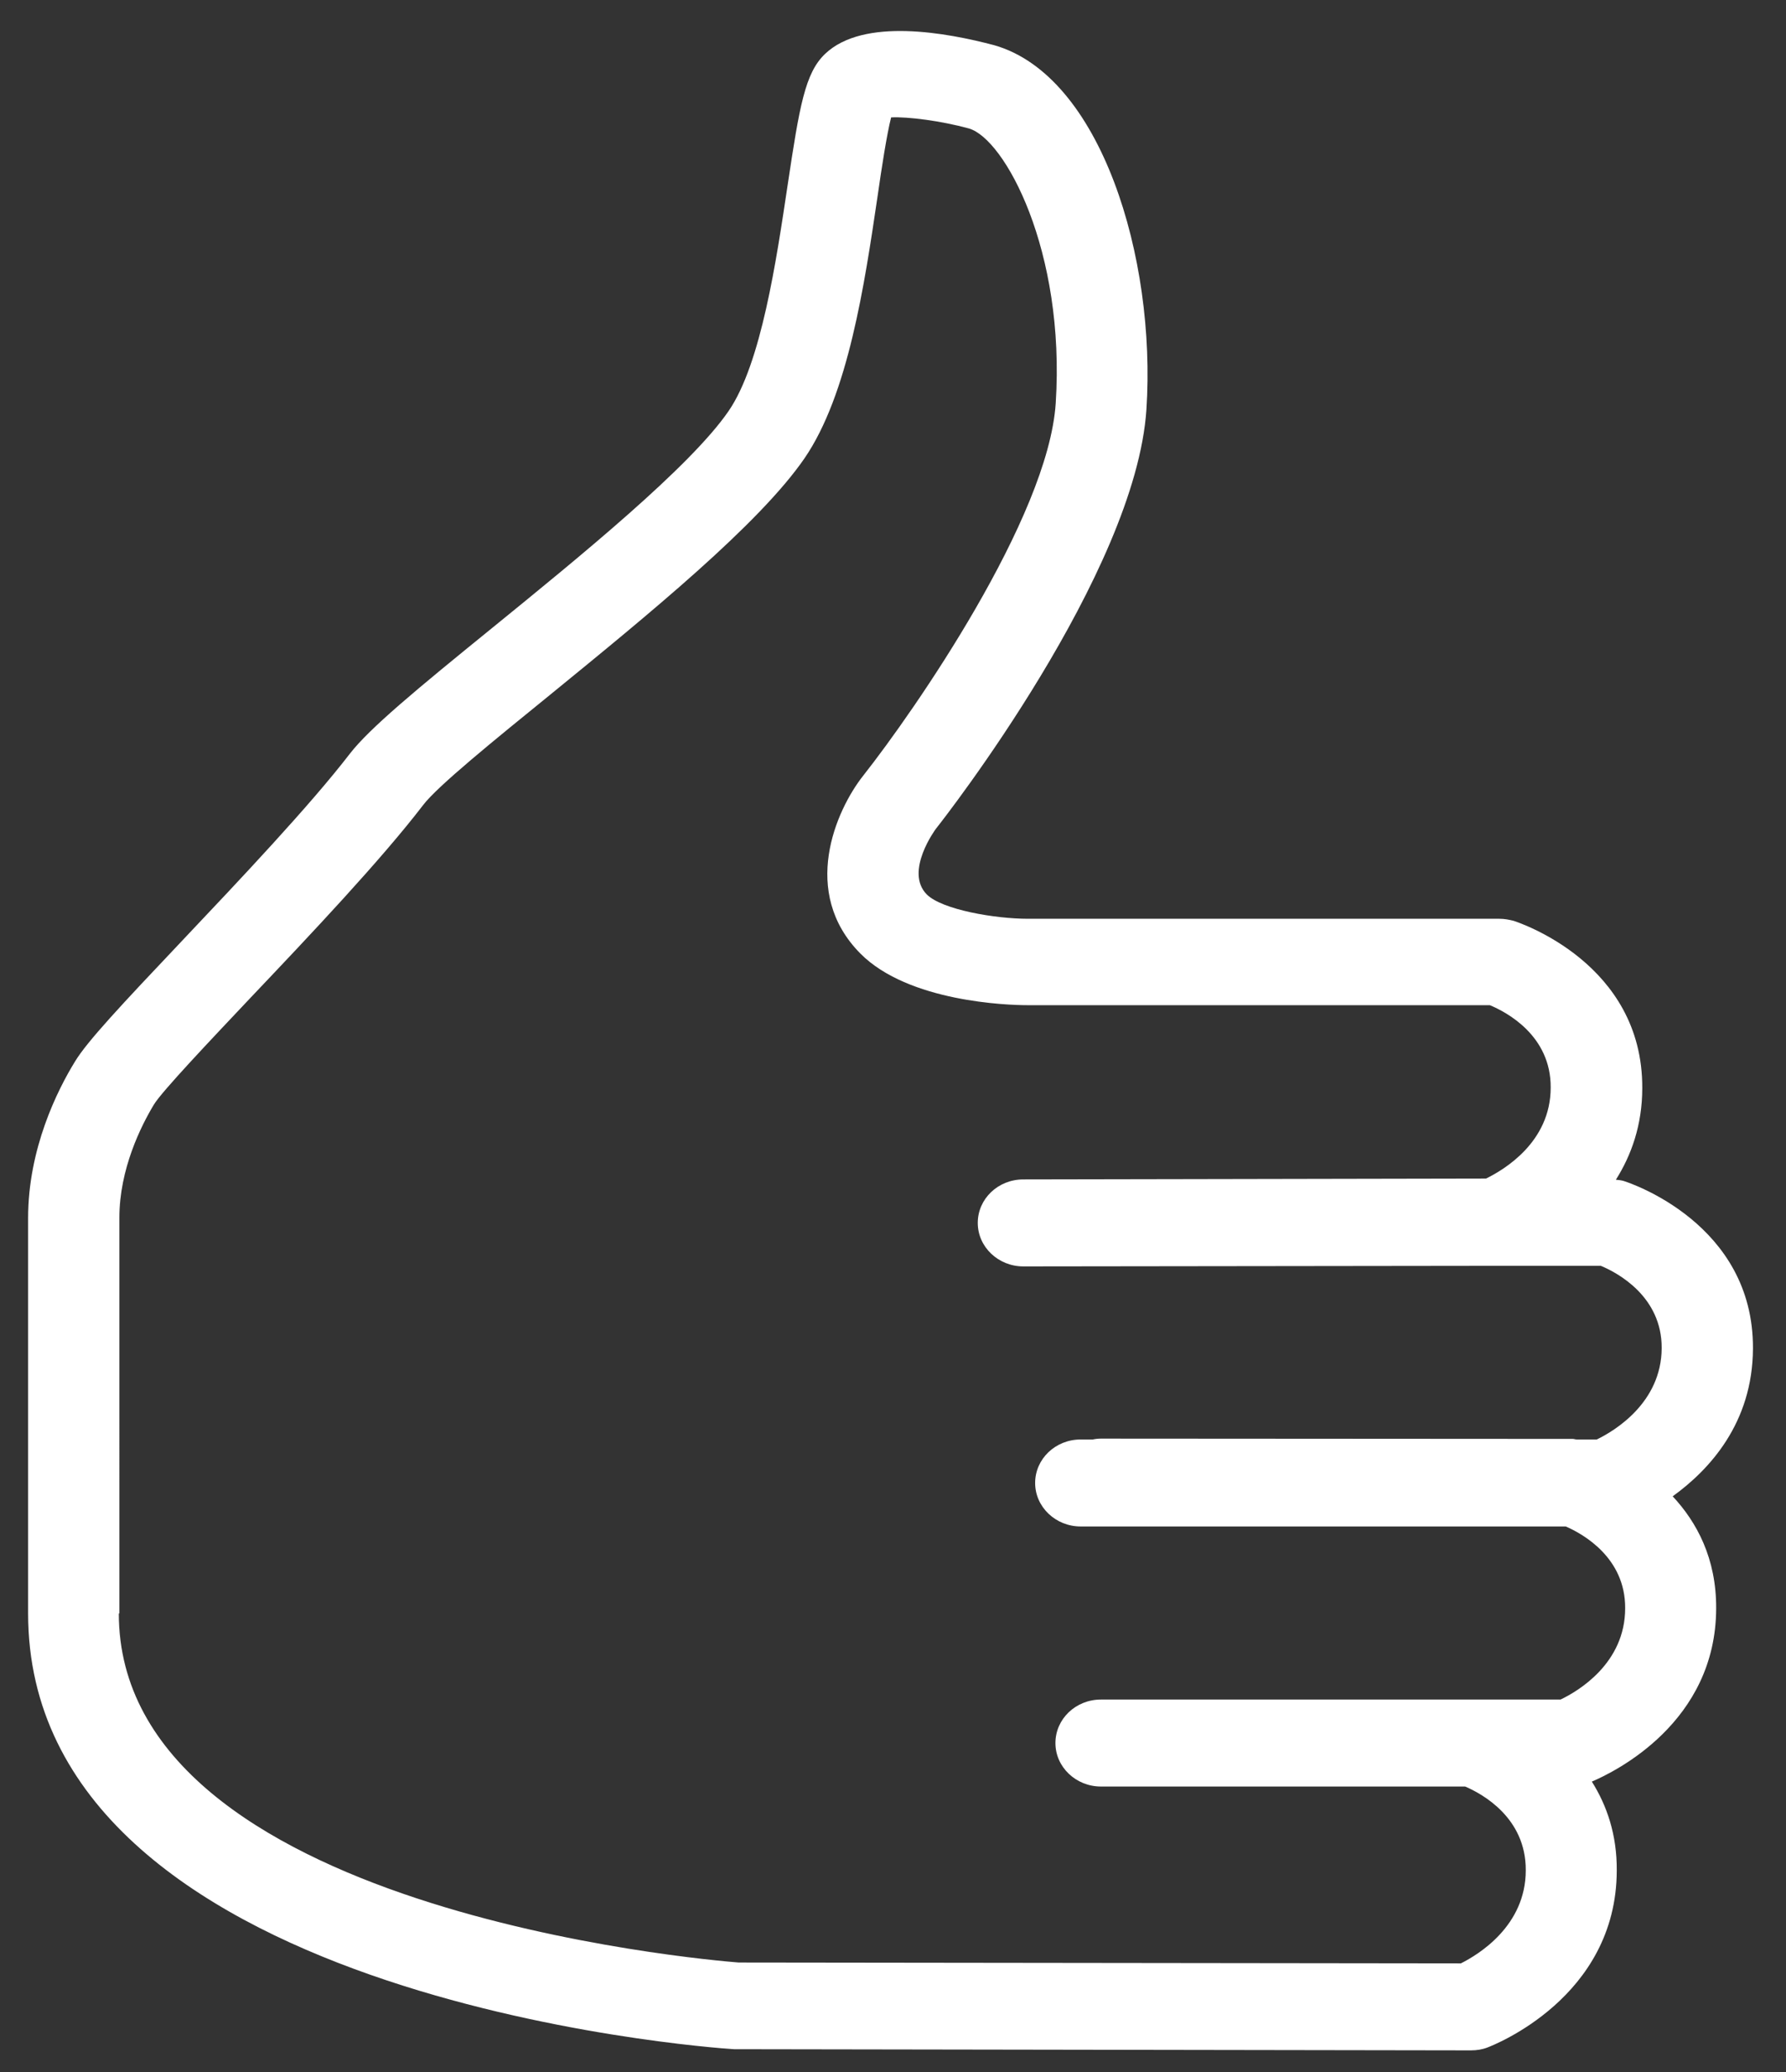
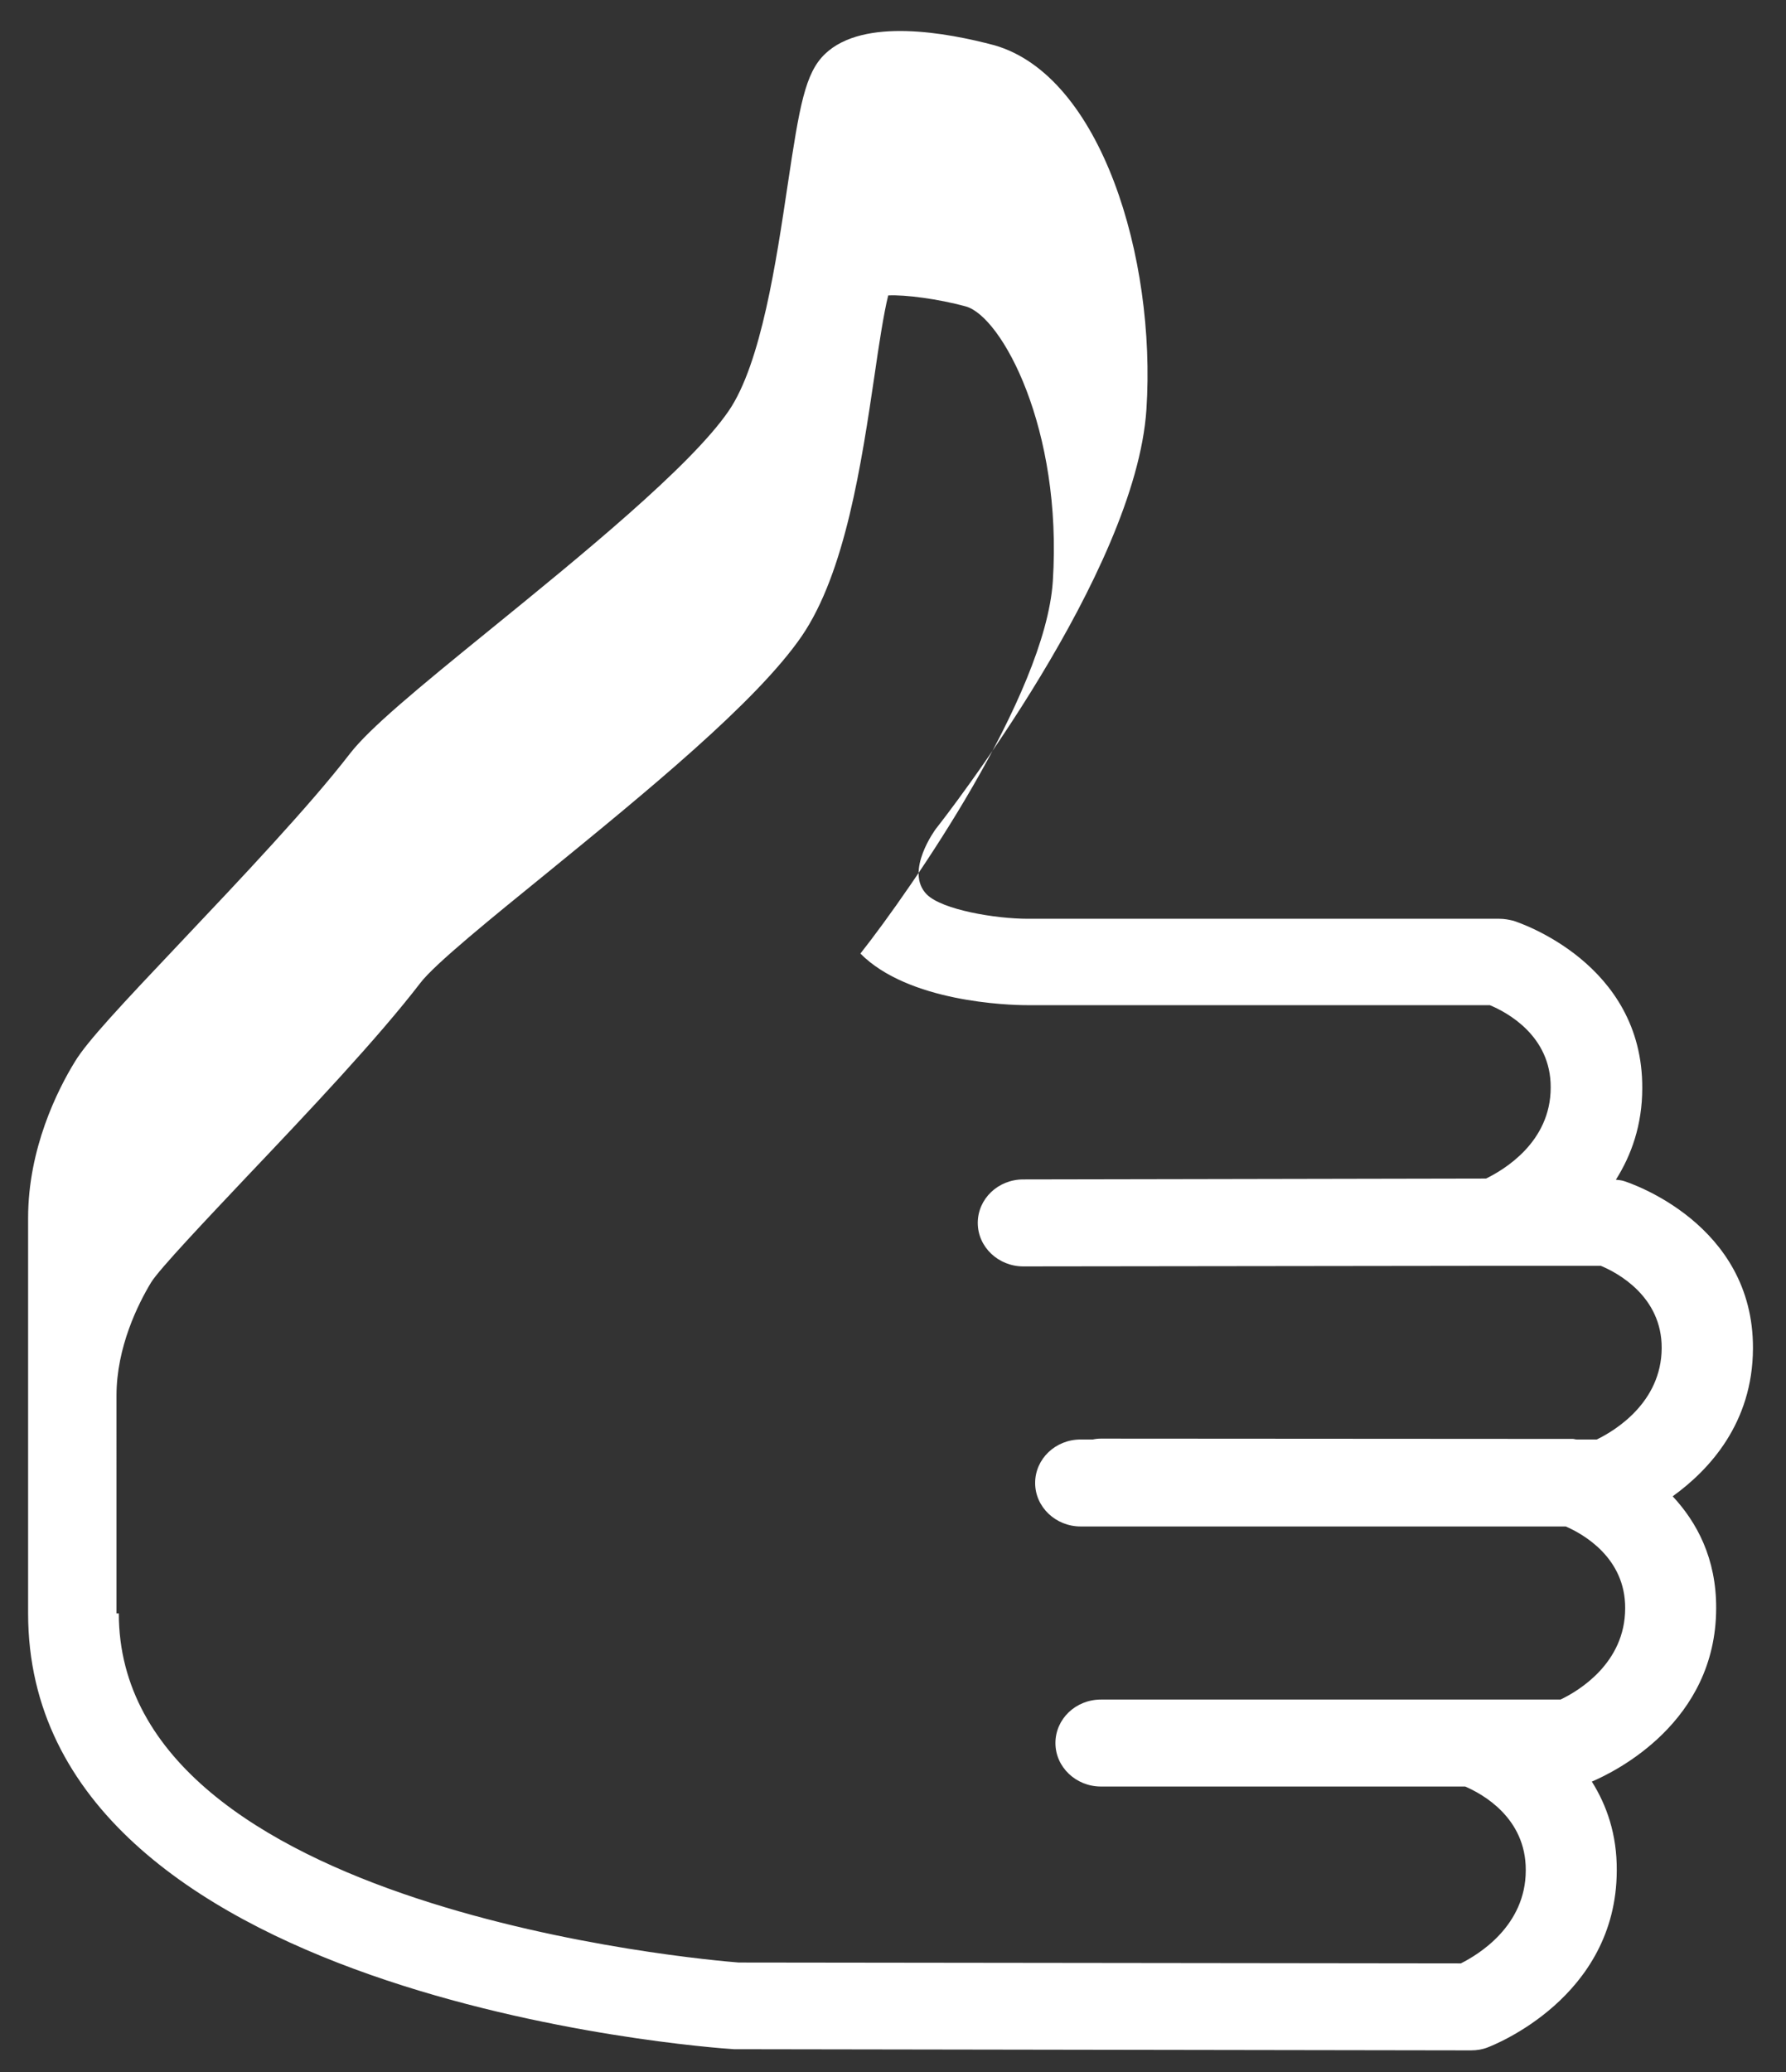
<svg xmlns="http://www.w3.org/2000/svg" version="1.1" id="Calque_1" x="0px" y="0px" viewBox="0 0 61.63 71.47" style="enable-background:new 0 0 61.63 71.47;" xml:space="preserve">
  <rect x="0" y="0" width="61.63" height="71.47" fill="#333333" stroke="none" />
  <style type="text/css">
	.st0{fill:#FFFFFF;}
</style>
-   <path class="st0" d="M4.1,55.65c0,10.23,20.25,11.95,21.39,12.04l24.92,0.03c0.62-0.31,2.24-1.3,2.24-3.21  c0.01-1.82-1.51-2.64-2.09-2.89H37.99c-0.86,0-1.57-0.67-1.57-1.5s0.7-1.5,1.57-1.5h12.73c0.03,0,0.06,0,0.08,0h3.05  c0.61-0.29,2.23-1.25,2.23-3.15c0.01-1.74-1.45-2.56-2.05-2.82H37.29c-0.86,0-1.57-0.67-1.57-1.5c0-0.83,0.7-1.5,1.57-1.5h0.42  c0.09-0.02,0.18-0.03,0.28-0.03l16.28,0.01c0.05,0,0.09,0.02,0.14,0.02h0.69c0.62-0.3,2.23-1.27,2.24-3.15  c0.01-1.78-1.52-2.6-2.1-2.84l-3.59,0c-0.01,0-0.03,0-0.04,0l-16.3,0.02c-0.86,0-1.57-0.67-1.57-1.5s0.7-1.5,1.57-1.5l5.52-0.01  l10.45-0.02c0.61-0.3,2.23-1.25,2.23-3.14c0.01-1.79-1.52-2.6-2.1-2.84H35.45c-0.67,0-4.1-0.11-5.76-1.78  c-2.09-2.11-0.85-4.94,0.1-6.14c1.76-2.23,6.38-8.89,6.64-12.84c0.34-5.26-1.76-9.13-3-9.48c-0.95-0.26-2.1-0.41-2.68-0.38  c-0.15,0.59-0.33,1.76-0.47,2.74c-0.45,3.04-1.01,6.82-2.52,9.02c-1.57,2.28-5.39,5.39-8.76,8.14c-1.92,1.56-3.91,3.17-4.4,3.82  c-1.46,1.9-3.85,4.43-5.96,6.65c-1.36,1.44-3.06,3.23-3.33,3.68c-0.44,0.73-1.19,2.22-1.19,3.9V55.65z M2.59,36.61  c0.42-0.69,1.56-1.91,3.72-4.19c1.96-2.07,4.39-4.64,5.76-6.42c0.68-0.88,2.3-2.22,4.9-4.33c3.05-2.48,6.85-5.57,8.17-7.49  c1.13-1.64,1.65-5.2,2.04-7.8c0.41-2.73,0.6-3.86,1.29-4.52c1.33-1.27,4.22-0.73,5.84-0.3c3.68,1.05,5.59,7.33,5.25,12.56  c-0.37,5.65-6.98,14.11-7.26,14.46c-0.01,0.01-1.1,1.48-0.32,2.27c0.53,0.53,2.37,0.84,3.49,0.84h16.27c0.17,0,0.33,0.03,0.49,0.07  c0.18,0.06,4.46,1.46,4.44,5.77c0,1.28-0.38,2.32-0.91,3.16c0.1,0.01,0.2,0.02,0.29,0.05c0.18,0.06,4.46,1.46,4.44,5.77  c-0.01,2.58-1.51,4.19-2.77,5.1c0.83,0.89,1.51,2.14,1.5,3.87c-0.01,3.92-3.47,5.62-4.29,5.97c0.51,0.81,0.87,1.82,0.86,3.07  c-0.01,4.39-4.28,6.03-4.46,6.1c-0.18,0.07-0.37,0.1-0.57,0.1l-25.32-0.04c-0.04,0-0.07,0-0.11,0C24.33,70.62,0.97,68.9,0.97,55.65  V42.01C0.97,39.62,1.98,37.6,2.59,36.61z" />
+   <path class="st0" d="M4.1,55.65c0,10.23,20.25,11.95,21.39,12.04l24.92,0.03c0.62-0.31,2.24-1.3,2.24-3.21  c0.01-1.82-1.51-2.64-2.09-2.89H37.99c-0.86,0-1.57-0.67-1.57-1.5s0.7-1.5,1.57-1.5h12.73c0.03,0,0.06,0,0.08,0h3.05  c0.61-0.29,2.23-1.25,2.23-3.15c0.01-1.74-1.45-2.56-2.05-2.82H37.29c-0.86,0-1.57-0.67-1.57-1.5c0-0.83,0.7-1.5,1.57-1.5h0.42  c0.09-0.02,0.18-0.03,0.28-0.03l16.28,0.01c0.05,0,0.09,0.02,0.14,0.02h0.69c0.62-0.3,2.23-1.27,2.24-3.15  c0.01-1.78-1.52-2.6-2.1-2.84l-3.59,0c-0.01,0-0.03,0-0.04,0l-16.3,0.02c-0.86,0-1.57-0.67-1.57-1.5s0.7-1.5,1.57-1.5l5.52-0.01  l10.45-0.02c0.61-0.3,2.23-1.25,2.23-3.14c0.01-1.79-1.52-2.6-2.1-2.84H35.45c-0.67,0-4.1-0.11-5.76-1.78  c1.76-2.23,6.38-8.89,6.64-12.84c0.34-5.26-1.76-9.13-3-9.48c-0.95-0.26-2.1-0.41-2.68-0.38  c-0.15,0.59-0.33,1.76-0.47,2.74c-0.45,3.04-1.01,6.82-2.52,9.02c-1.57,2.28-5.39,5.39-8.76,8.14c-1.92,1.56-3.91,3.17-4.4,3.82  c-1.46,1.9-3.85,4.43-5.96,6.65c-1.36,1.44-3.06,3.23-3.33,3.68c-0.44,0.73-1.19,2.22-1.19,3.9V55.65z M2.59,36.61  c0.42-0.69,1.56-1.91,3.72-4.19c1.96-2.07,4.39-4.64,5.76-6.42c0.68-0.88,2.3-2.22,4.9-4.33c3.05-2.48,6.85-5.57,8.17-7.49  c1.13-1.64,1.65-5.2,2.04-7.8c0.41-2.73,0.6-3.86,1.29-4.52c1.33-1.27,4.22-0.73,5.84-0.3c3.68,1.05,5.59,7.33,5.25,12.56  c-0.37,5.65-6.98,14.11-7.26,14.46c-0.01,0.01-1.1,1.48-0.32,2.27c0.53,0.53,2.37,0.84,3.49,0.84h16.27c0.17,0,0.33,0.03,0.49,0.07  c0.18,0.06,4.46,1.46,4.44,5.77c0,1.28-0.38,2.32-0.91,3.16c0.1,0.01,0.2,0.02,0.29,0.05c0.18,0.06,4.46,1.46,4.44,5.77  c-0.01,2.58-1.51,4.19-2.77,5.1c0.83,0.89,1.51,2.14,1.5,3.87c-0.01,3.92-3.47,5.62-4.29,5.97c0.51,0.81,0.87,1.82,0.86,3.07  c-0.01,4.39-4.28,6.03-4.46,6.1c-0.18,0.07-0.37,0.1-0.57,0.1l-25.32-0.04c-0.04,0-0.07,0-0.11,0C24.33,70.62,0.97,68.9,0.97,55.65  V42.01C0.97,39.62,1.98,37.6,2.59,36.61z" />
</svg>